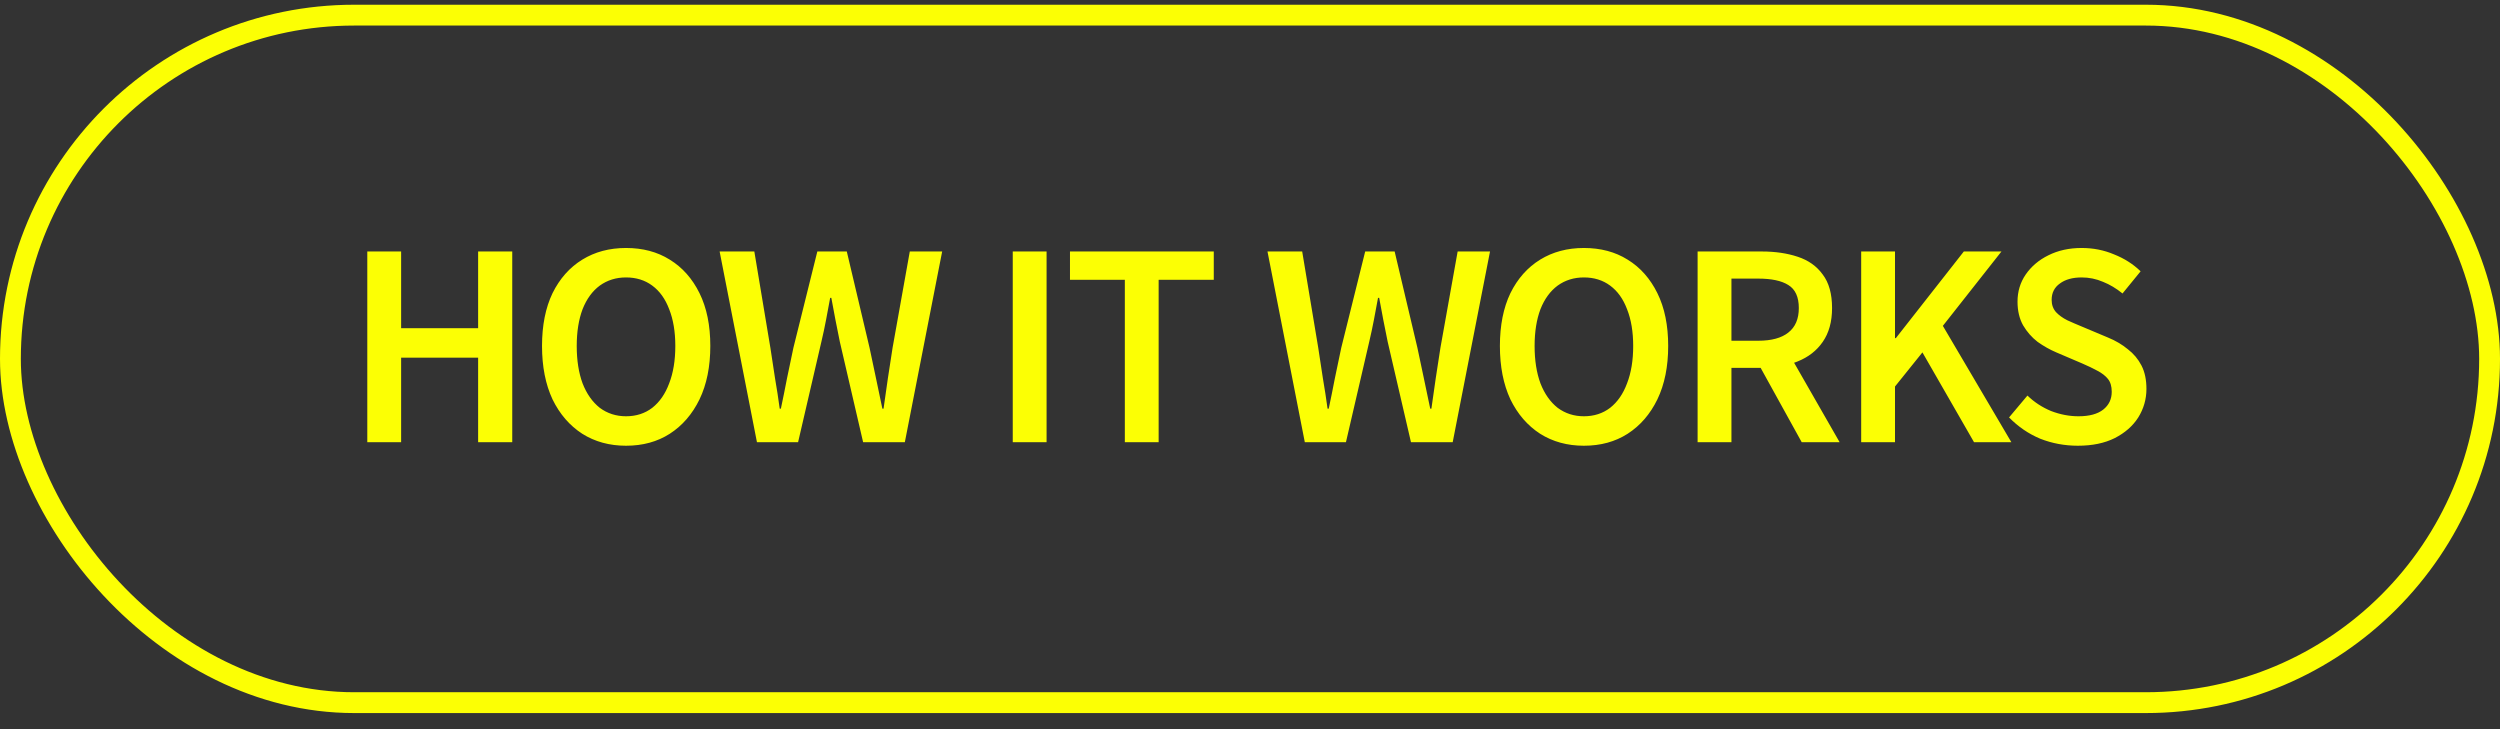
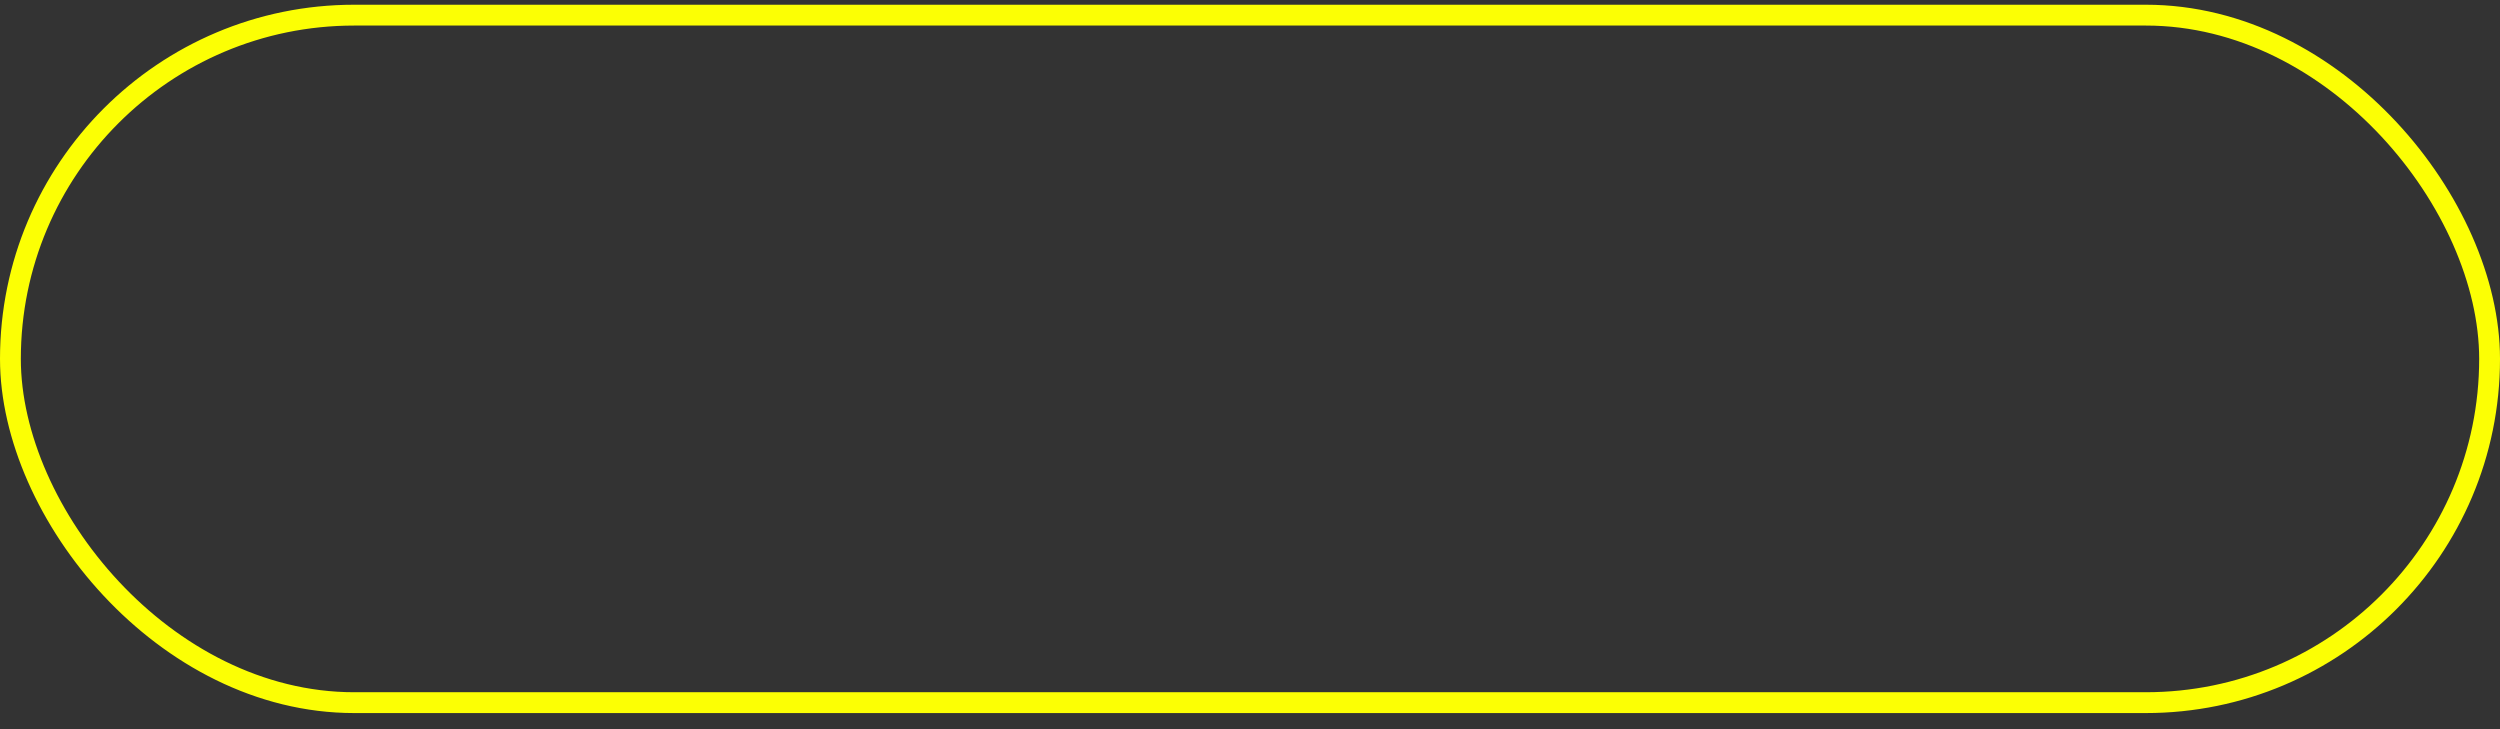
<svg xmlns="http://www.w3.org/2000/svg" width="120" height="35" viewBox="0 0 120 35" fill="none">
  <rect x="0" y="0" width="120" height="35" fill="#333333" stroke="none" />
  <rect x="0.5" y="0.727" width="119" height="33" rx="16.5" stroke="#FCFF04" />
-   <path d="M17.63 21.227V12.071H19.254V15.753H22.95V12.071H24.588V21.227H22.95V17.167H19.254V21.227H17.63ZM30.049 21.395C29.256 21.395 28.556 21.203 27.949 20.821C27.343 20.429 26.867 19.878 26.521 19.169C26.185 18.45 26.017 17.596 26.017 16.607C26.017 15.617 26.185 14.773 26.521 14.073C26.867 13.373 27.343 12.836 27.949 12.463C28.556 12.089 29.256 11.903 30.049 11.903C30.852 11.903 31.552 12.089 32.149 12.463C32.756 12.836 33.232 13.373 33.577 14.073C33.923 14.773 34.095 15.617 34.095 16.607C34.095 17.596 33.923 18.45 33.577 19.169C33.232 19.878 32.756 20.429 32.149 20.821C31.552 21.203 30.852 21.395 30.049 21.395ZM30.049 19.981C30.535 19.981 30.955 19.845 31.309 19.575C31.664 19.295 31.935 18.903 32.121 18.399C32.317 17.895 32.415 17.297 32.415 16.607C32.415 15.925 32.317 15.337 32.121 14.843C31.935 14.348 31.664 13.97 31.309 13.709C30.955 13.447 30.535 13.317 30.049 13.317C29.573 13.317 29.153 13.447 28.789 13.709C28.435 13.97 28.159 14.348 27.963 14.843C27.777 15.337 27.683 15.925 27.683 16.607C27.683 17.297 27.777 17.895 27.963 18.399C28.159 18.903 28.435 19.295 28.789 19.575C29.153 19.845 29.573 19.981 30.049 19.981ZM36.334 21.227L34.542 12.071H36.208L36.978 16.691C37.053 17.185 37.128 17.675 37.202 18.161C37.286 18.646 37.361 19.131 37.426 19.617H37.482C37.585 19.131 37.683 18.646 37.776 18.161C37.879 17.666 37.982 17.176 38.084 16.691L39.232 12.071H40.646L41.738 16.691C41.841 17.167 41.944 17.652 42.046 18.147C42.149 18.641 42.252 19.131 42.354 19.617H42.41C42.476 19.131 42.546 18.641 42.62 18.147C42.695 17.652 42.77 17.167 42.844 16.691L43.67 12.071H45.224L43.432 21.227H41.43L40.31 16.397C40.236 16.042 40.166 15.692 40.1 15.347C40.035 14.992 39.97 14.642 39.904 14.297H39.848C39.783 14.642 39.718 14.992 39.652 15.347C39.587 15.692 39.512 16.042 39.428 16.397L38.308 21.227H36.334ZM48.612 21.227V12.071H50.236V21.227H48.612ZM53.992 21.227V13.429H51.359V12.071H58.261V13.429H55.615V21.227H53.992ZM62.631 21.227L60.839 12.071H62.505L63.275 16.691C63.349 17.185 63.424 17.675 63.499 18.161C63.583 18.646 63.657 19.131 63.723 19.617H63.779C63.882 19.131 63.98 18.646 64.073 18.161C64.175 17.666 64.278 17.176 64.381 16.691L65.529 12.071H66.943L68.035 16.691C68.138 17.167 68.24 17.652 68.343 18.147C68.445 18.641 68.548 19.131 68.651 19.617H68.707C68.772 19.131 68.842 18.641 68.917 18.147C68.992 17.652 69.066 17.167 69.141 16.691L69.967 12.071H71.521L69.729 21.227H67.727L66.607 16.397C66.532 16.042 66.462 15.692 66.397 15.347C66.332 14.992 66.266 14.642 66.201 14.297H66.145C66.079 14.642 66.014 14.992 65.949 15.347C65.883 15.692 65.809 16.042 65.725 16.397L64.605 21.227H62.631ZM76.027 21.395C75.234 21.395 74.534 21.203 73.927 20.821C73.321 20.429 72.845 19.878 72.499 19.169C72.163 18.45 71.995 17.596 71.995 16.607C71.995 15.617 72.163 14.773 72.499 14.073C72.845 13.373 73.321 12.836 73.927 12.463C74.534 12.089 75.234 11.903 76.027 11.903C76.83 11.903 77.53 12.089 78.127 12.463C78.734 12.836 79.21 13.373 79.555 14.073C79.901 14.773 80.073 15.617 80.073 16.607C80.073 17.596 79.901 18.45 79.555 19.169C79.21 19.878 78.734 20.429 78.127 20.821C77.53 21.203 76.83 21.395 76.027 21.395ZM76.027 19.981C76.513 19.981 76.933 19.845 77.287 19.575C77.642 19.295 77.913 18.903 78.099 18.399C78.295 17.895 78.393 17.297 78.393 16.607C78.393 15.925 78.295 15.337 78.099 14.843C77.913 14.348 77.642 13.97 77.287 13.709C76.933 13.447 76.513 13.317 76.027 13.317C75.551 13.317 75.131 13.447 74.767 13.709C74.413 13.97 74.137 14.348 73.941 14.843C73.755 15.337 73.661 15.925 73.661 16.607C73.661 17.297 73.755 17.895 73.941 18.399C74.137 18.903 74.413 19.295 74.767 19.575C75.131 19.845 75.551 19.981 76.027 19.981ZM81.485 21.227V12.071H84.565C85.209 12.071 85.783 12.155 86.287 12.323C86.8 12.491 87.202 12.775 87.491 13.177C87.79 13.569 87.939 14.105 87.939 14.787C87.939 15.44 87.79 15.981 87.491 16.411C87.202 16.831 86.8 17.143 86.287 17.349C85.783 17.554 85.209 17.657 84.565 17.657H83.109V21.227H81.485ZM83.109 16.355H84.397C85.032 16.355 85.512 16.224 85.839 15.963C86.175 15.701 86.343 15.309 86.343 14.787C86.343 14.255 86.175 13.886 85.839 13.681C85.512 13.475 85.032 13.373 84.397 13.373H83.109V16.355ZM86.483 21.227L84.271 17.223L85.447 16.243L88.303 21.227H86.483ZM89.337 21.227V12.071H90.96V16.229H91.002L94.264 12.071H96.07L93.257 15.641L96.546 21.227H94.754L92.276 16.915L90.96 18.553V21.227H89.337ZM99.739 21.395C99.104 21.395 98.502 21.283 97.933 21.059C97.373 20.825 96.874 20.485 96.435 20.037L97.317 18.987C97.644 19.304 98.022 19.551 98.451 19.729C98.89 19.897 99.328 19.981 99.767 19.981C100.29 19.981 100.686 19.873 100.957 19.659C101.228 19.444 101.363 19.159 101.363 18.805C101.363 18.543 101.302 18.338 101.181 18.189C101.06 18.039 100.892 17.909 100.677 17.797C100.472 17.685 100.229 17.568 99.949 17.447L98.703 16.915C98.395 16.784 98.096 16.616 97.807 16.411C97.527 16.196 97.294 15.93 97.107 15.613C96.93 15.295 96.841 14.917 96.841 14.479C96.841 13.993 96.972 13.559 97.233 13.177C97.504 12.785 97.868 12.477 98.325 12.253C98.792 12.019 99.324 11.903 99.921 11.903C100.472 11.903 100.99 12.005 101.475 12.211C101.97 12.407 102.394 12.677 102.749 13.023L101.881 14.087C101.582 13.844 101.27 13.657 100.943 13.527C100.616 13.387 100.276 13.317 99.921 13.317C99.482 13.317 99.132 13.415 98.871 13.611C98.61 13.797 98.479 14.059 98.479 14.395C98.479 14.628 98.549 14.824 98.689 14.983C98.829 15.132 99.011 15.263 99.235 15.375C99.459 15.477 99.697 15.58 99.949 15.683L101.181 16.201C101.545 16.35 101.862 16.537 102.133 16.761C102.413 16.975 102.632 17.237 102.791 17.545C102.95 17.853 103.029 18.226 103.029 18.665C103.029 19.159 102.898 19.617 102.637 20.037C102.376 20.447 101.998 20.779 101.503 21.031C101.018 21.273 100.43 21.395 99.739 21.395Z" fill="#FCFF04" />
</svg>